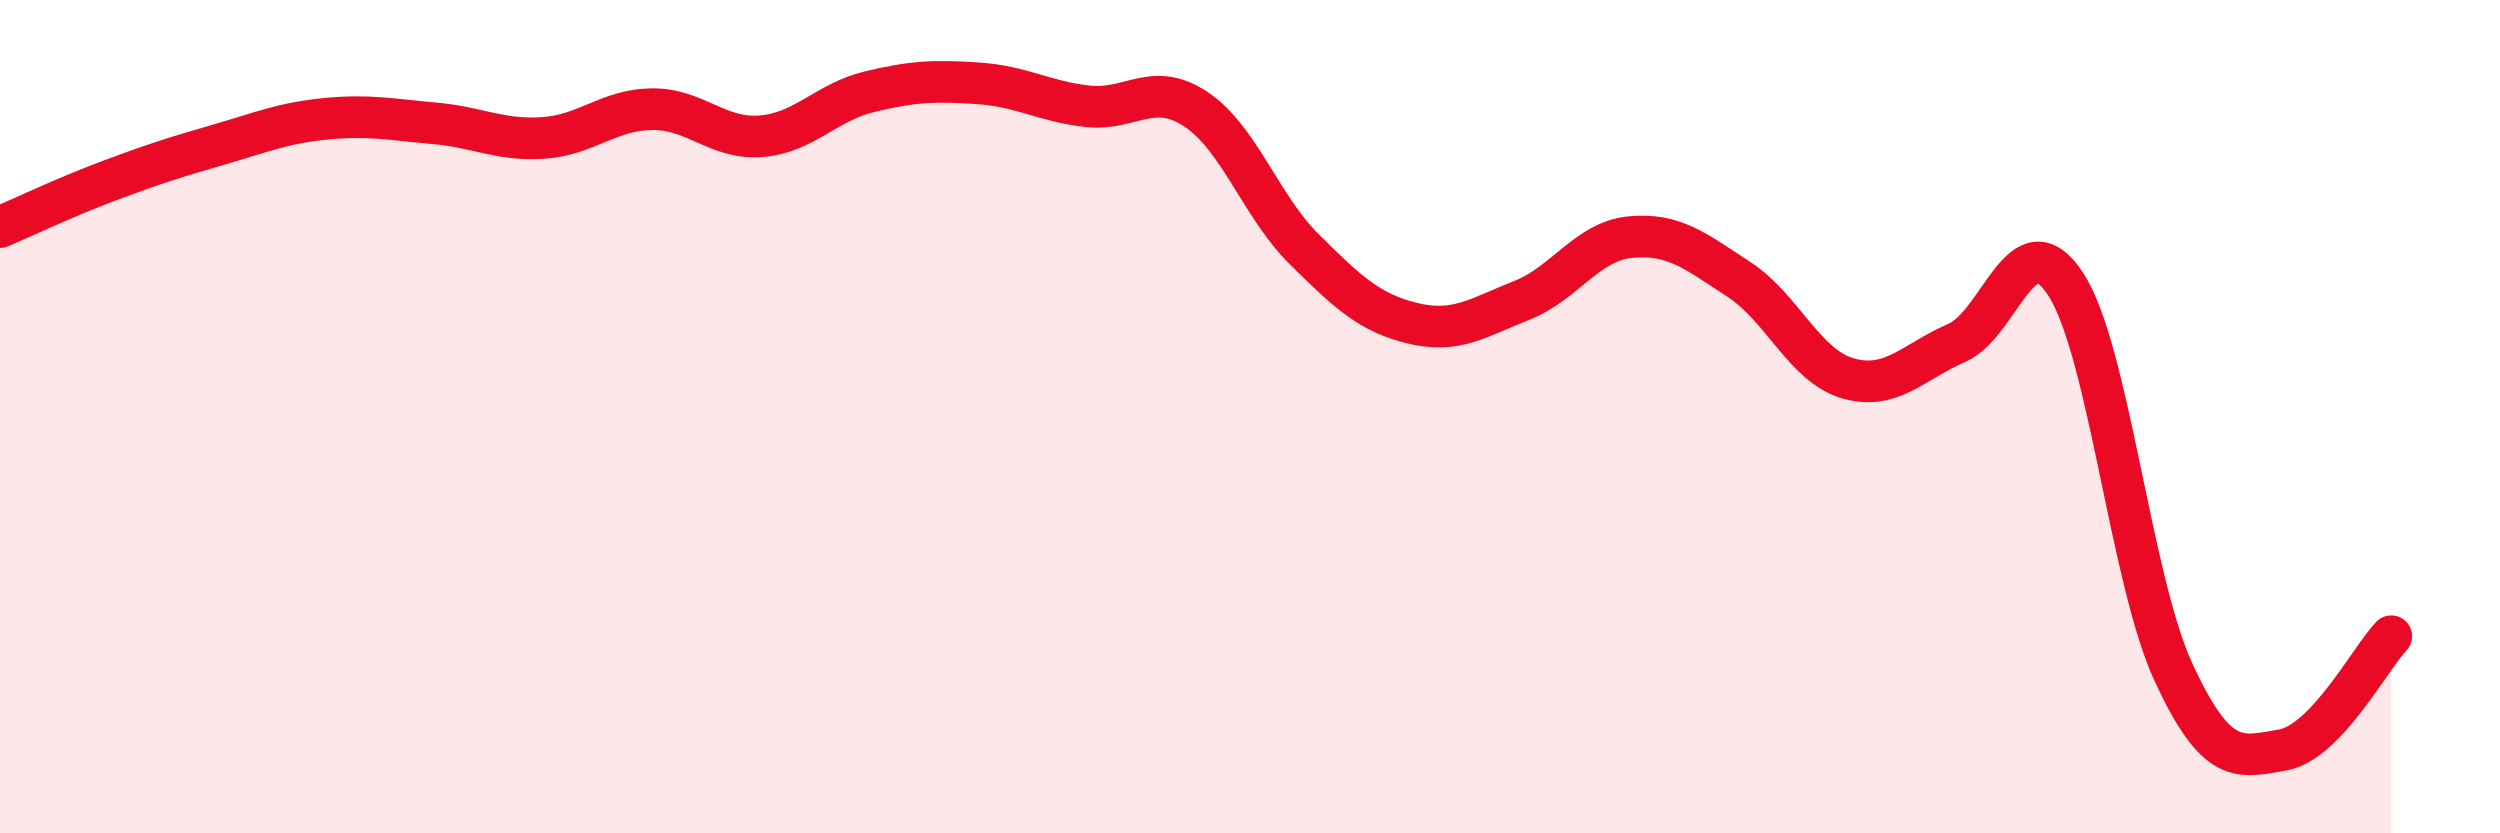
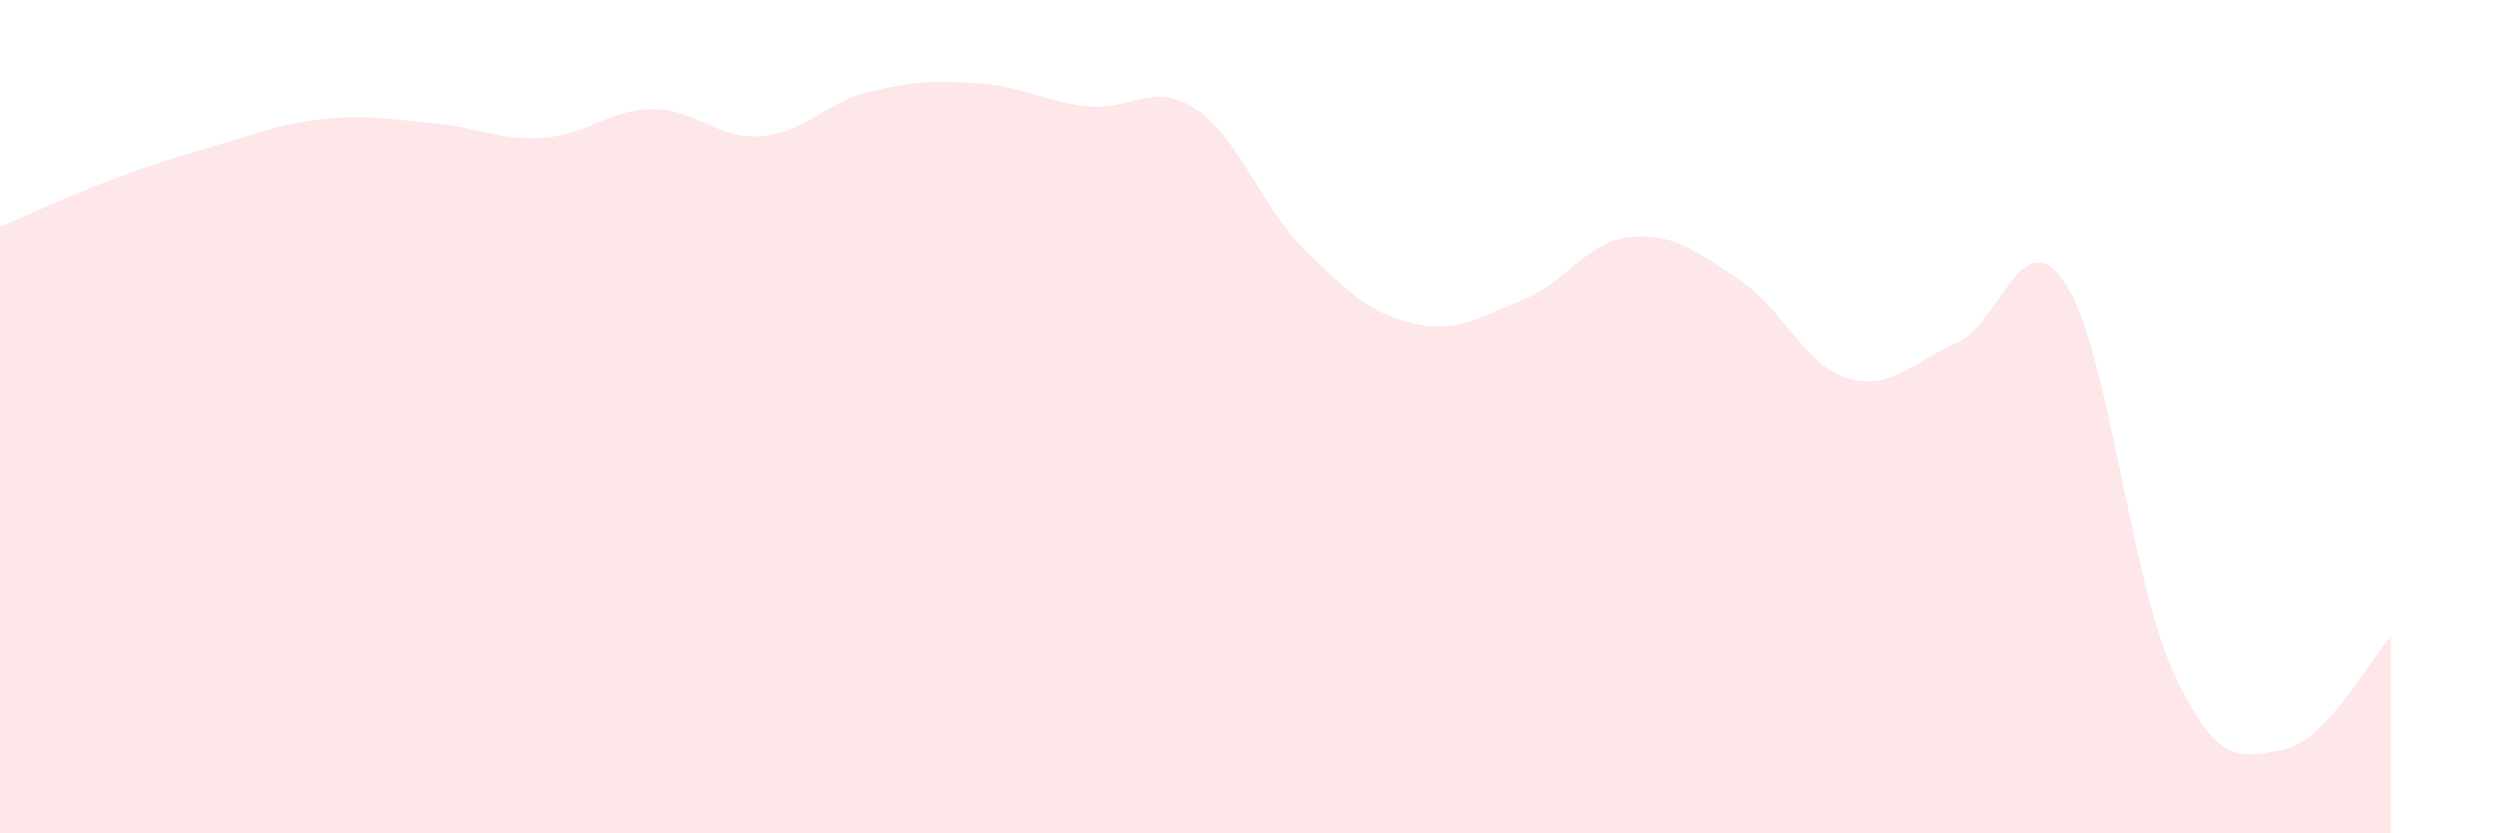
<svg xmlns="http://www.w3.org/2000/svg" width="60" height="20" viewBox="0 0 60 20">
  <path d="M 0,5.45 C 0.52,5.23 1.57,4.73 2.61,4.34 C 3.65,3.95 4.18,3.78 5.22,3.48 C 6.26,3.18 6.79,2.95 7.83,2.85 C 8.87,2.75 9.39,2.87 10.43,2.96 C 11.47,3.05 12,3.38 13.04,3.31 C 14.08,3.24 14.61,2.63 15.65,2.62 C 16.69,2.61 17.22,3.35 18.26,3.27 C 19.3,3.19 19.83,2.45 20.87,2.2 C 21.91,1.95 22.44,1.93 23.48,2 C 24.52,2.07 25.05,2.43 26.09,2.55 C 27.13,2.67 27.66,1.93 28.7,2.62 C 29.74,3.31 30.26,4.95 31.3,5.98 C 32.34,7.01 32.87,7.51 33.91,7.76 C 34.95,8.01 35.48,7.62 36.52,7.21 C 37.56,6.8 38.09,5.79 39.13,5.69 C 40.17,5.59 40.7,6.03 41.74,6.71 C 42.78,7.39 43.31,8.78 44.35,9.08 C 45.39,9.38 45.92,8.68 46.96,8.23 C 48,7.78 48.53,5.23 49.57,6.81 C 50.61,8.39 51.13,13.91 52.17,16.15 C 53.21,18.39 53.74,18.18 54.78,18 C 55.82,17.82 56.87,15.82 57.39,15.27L57.39 20L0 20Z" fill="#EB0A25" opacity="0.1" stroke-linecap="round" stroke-linejoin="round" />
-   <path d="M 0,5.45 C 0.52,5.23 1.57,4.73 2.61,4.34 C 3.65,3.95 4.18,3.78 5.22,3.48 C 6.26,3.18 6.79,2.95 7.83,2.85 C 8.87,2.75 9.39,2.87 10.43,2.96 C 11.47,3.05 12,3.38 13.04,3.31 C 14.08,3.24 14.61,2.63 15.65,2.62 C 16.69,2.61 17.22,3.35 18.26,3.27 C 19.3,3.19 19.83,2.45 20.87,2.2 C 21.91,1.95 22.44,1.93 23.48,2 C 24.52,2.07 25.05,2.43 26.09,2.55 C 27.13,2.67 27.66,1.93 28.7,2.62 C 29.74,3.31 30.26,4.95 31.3,5.98 C 32.34,7.01 32.87,7.51 33.91,7.76 C 34.95,8.01 35.48,7.62 36.52,7.21 C 37.56,6.8 38.09,5.79 39.13,5.69 C 40.17,5.59 40.7,6.03 41.74,6.71 C 42.78,7.39 43.31,8.78 44.35,9.08 C 45.39,9.38 45.92,8.68 46.96,8.23 C 48,7.78 48.53,5.23 49.57,6.81 C 50.61,8.39 51.13,13.91 52.17,16.15 C 53.21,18.39 53.74,18.18 54.78,18 C 55.82,17.82 56.87,15.82 57.39,15.27" stroke="#EB0A25" stroke-width="1" fill="none" stroke-linecap="round" stroke-linejoin="round" />
</svg>